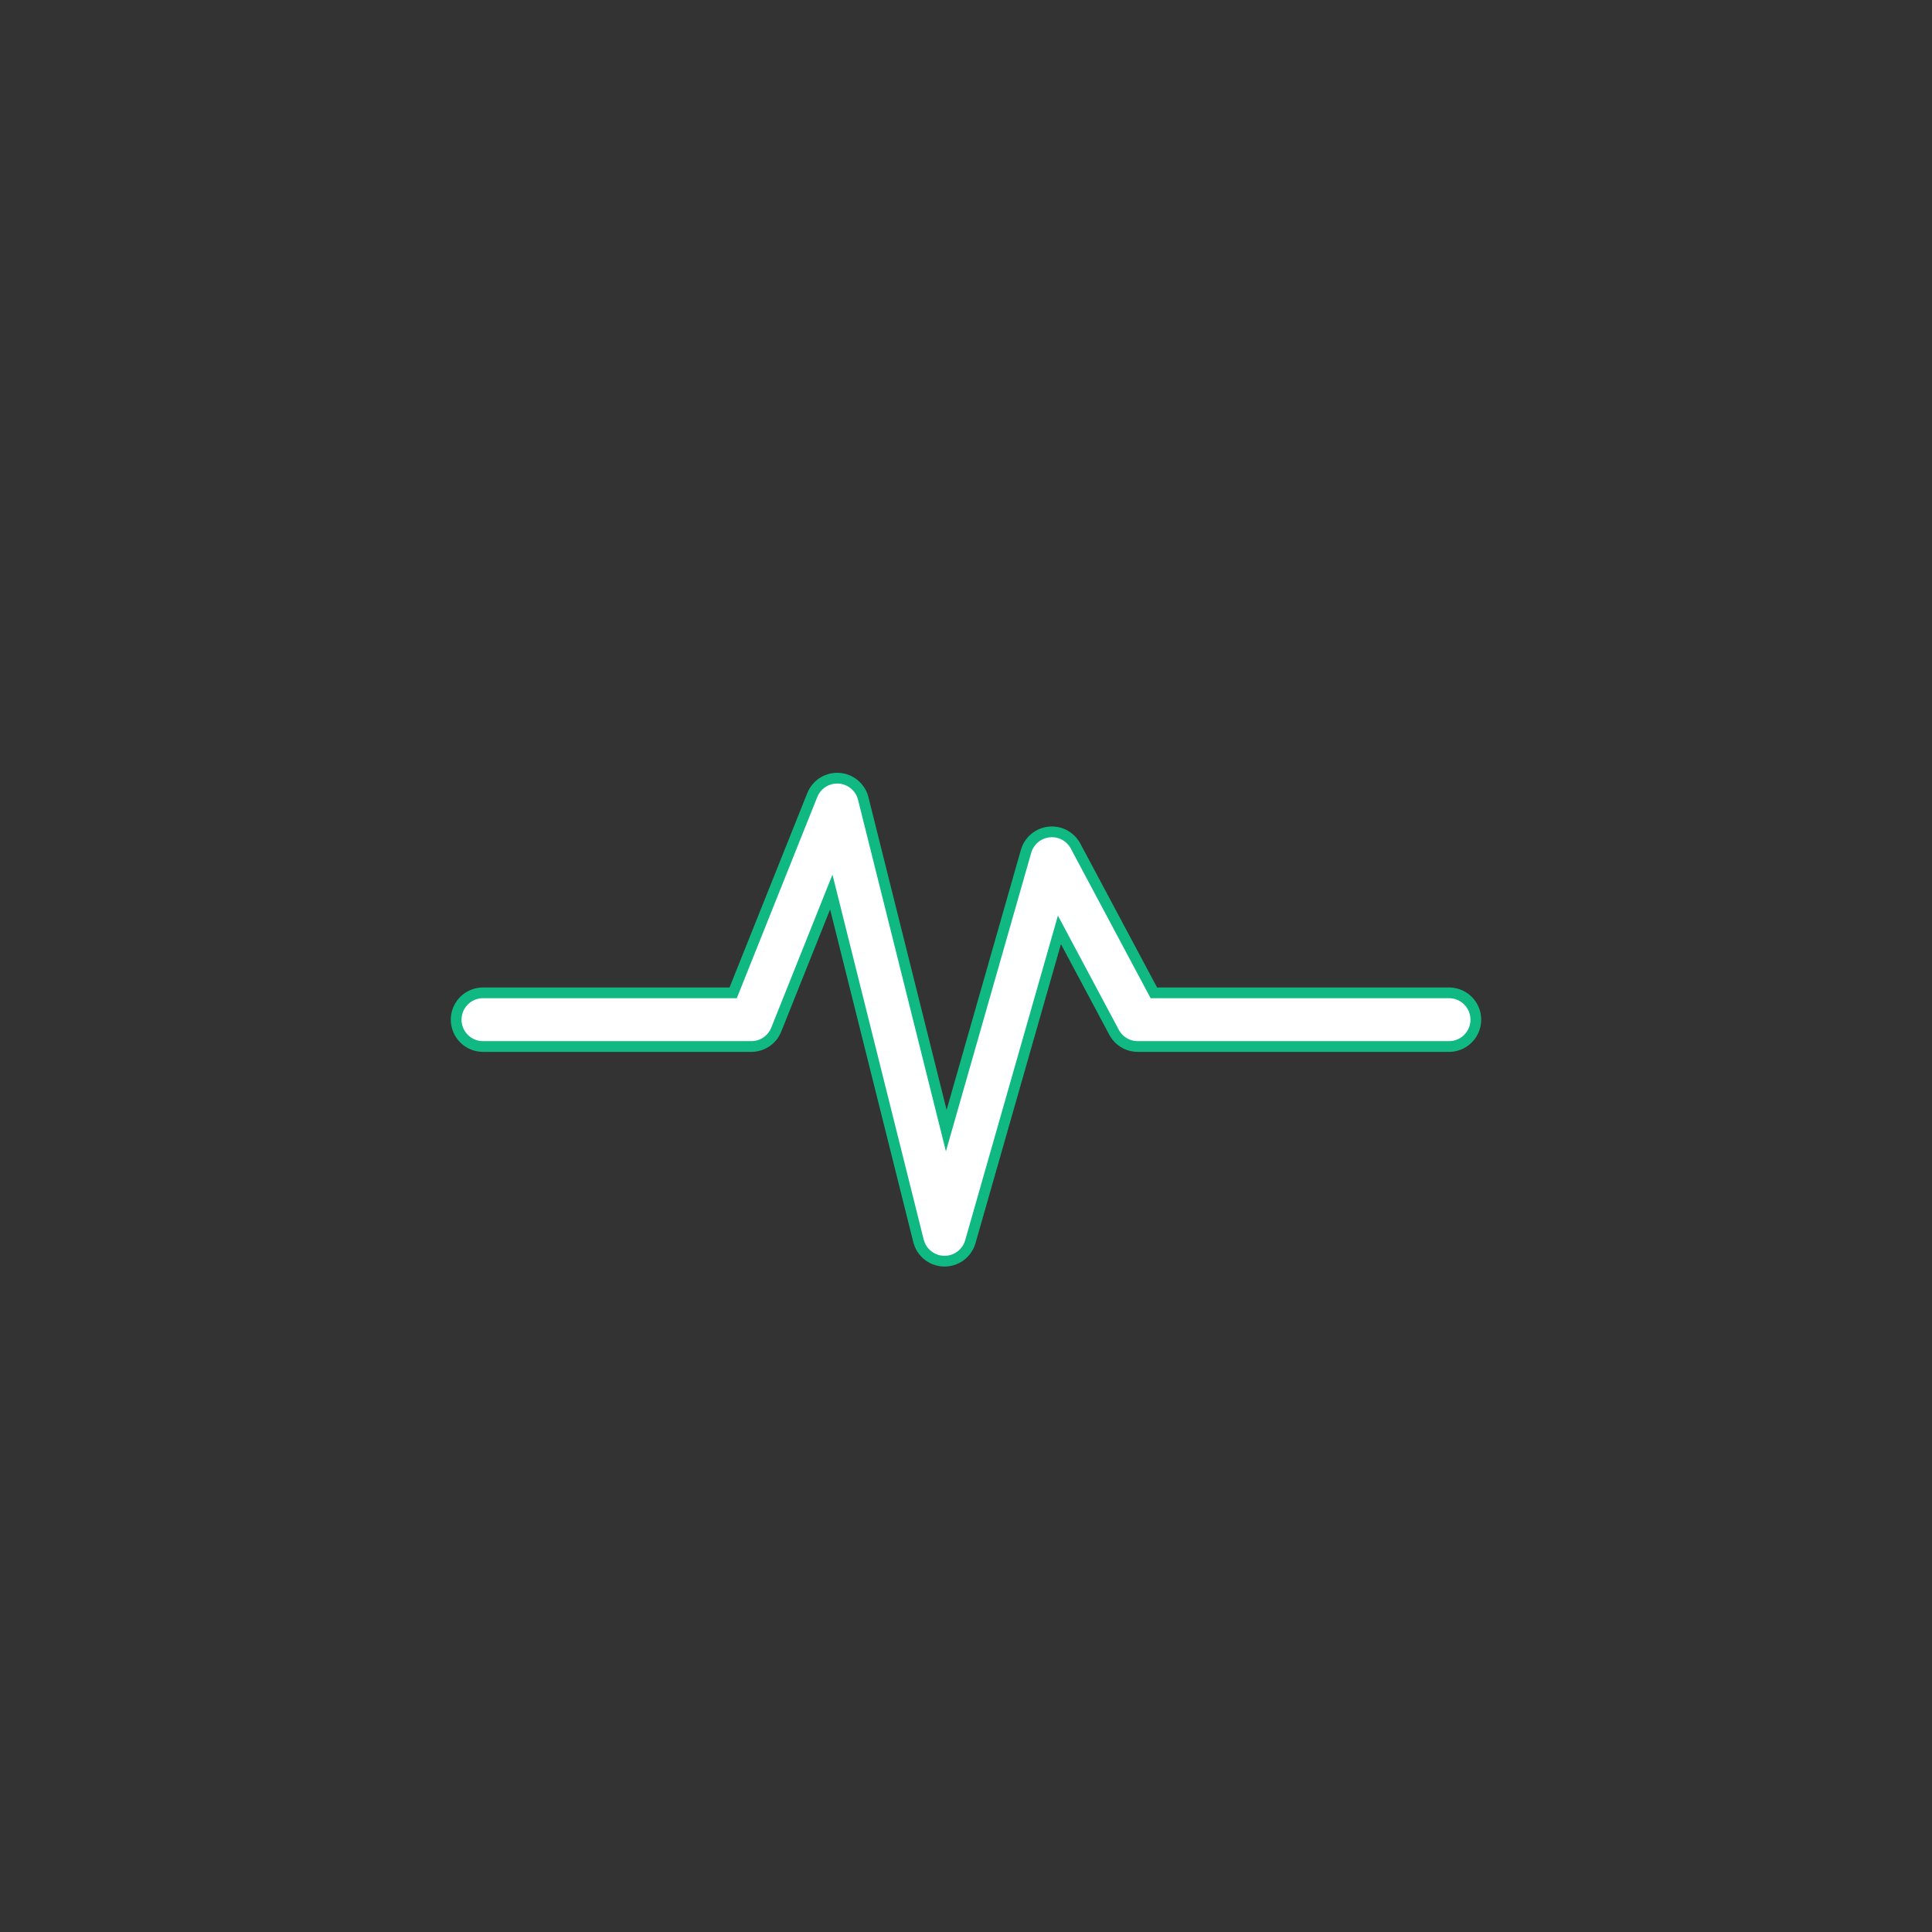
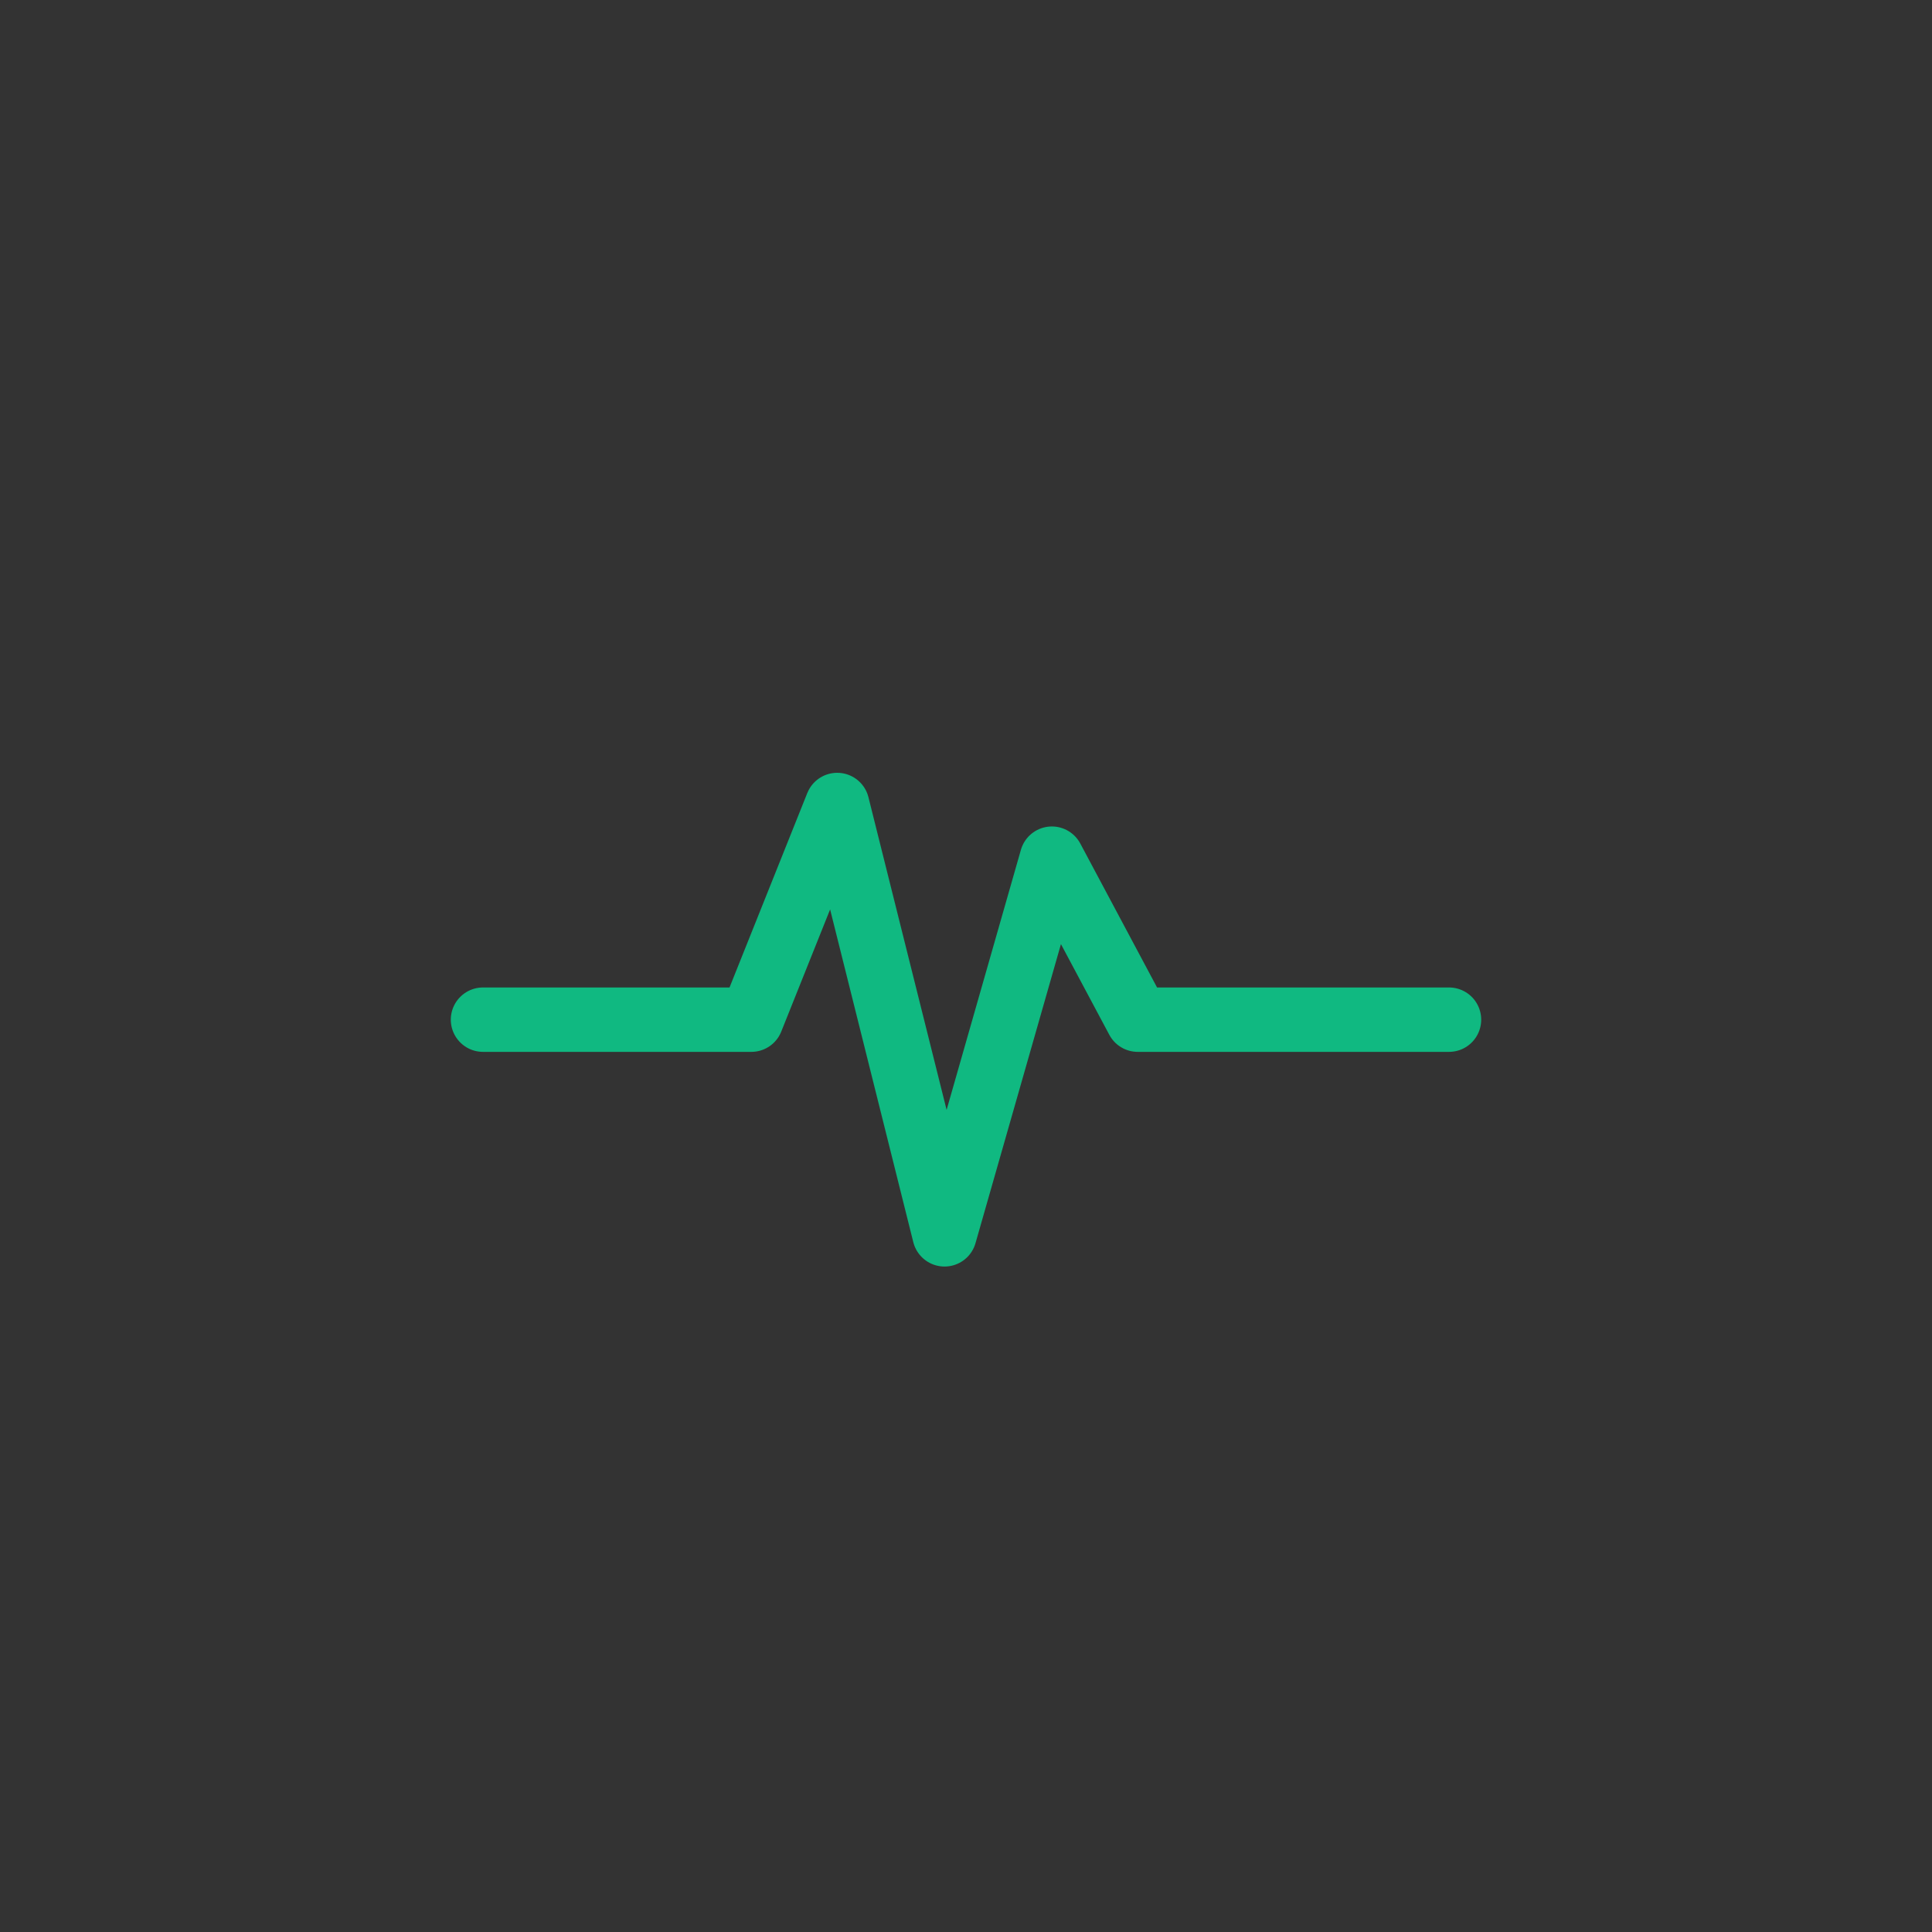
<svg xmlns="http://www.w3.org/2000/svg" width="180" height="180" viewBox="0 0 180 180" fill="none">
  <rect x="0" y="0" width="180" height="180" fill="#333333" stroke="none" />
  <style>
    @media (prefers-color-scheme: light) {
      .background { fill: #10B981; }
      .foreground { fill: white; }
    }
    @media (prefers-color-scheme: dark) {
      .background { fill: #10B981; }
      .foreground { fill: white; }
    }
  </style>
-   <rect class="background" width="180" height="180" rx="37" />
-   <path class="foreground" d="M90 145c-3.5 0-6.5-1.5-9-4.5-15-18-40-43-40-63 0-22 15-37 35-37 12 0 22 8 27 18 5-10 15-18 27-18 20 0 35 15 35 37 0 20-25 45-40 63-2.5 3-5.5 4.5-9 4.5h-26z" fill-opacity="0" />
+   <path class="foreground" d="M90 145c-3.5 0-6.5-1.5-9-4.5-15-18-40-43-40-63 0-22 15-37 35-37 12 0 22 8 27 18 5-10 15-18 27-18 20 0 35 15 35 37 0 20-25 45-40 63-2.5 3-5.5 4.5-9 4.5h-26" fill-opacity="0" />
  <path class="foreground" d="M90 140c-2.5 0-4.5-1-6.5-3.5C69 119.5 48 97 48 80c0-18.5 12.5-32 30-32 10 0 19 6.5 23 16.5 1.5 4 4 4 5 0 4-10 13-16.5 23-16.5 17.5 0 30 13.5 30 32 0 17-21 39.5-35.5 56.5-2 2.5-4 3.5-6.5 3.5h-27z" fill-opacity="0.15" />
  <path class="foreground" d="M90 135c-2 0-3.5-0.8-5-2.8C72 116 53 96 53 82c0-15.5 10.5-27 25-27 8.5 0 16 5.5 20 14 1 2.5 3 2.5 4 0 4-8.5 11.5-14 20-14 14.5 0 25 11.5 25 27 0 14-19 34-32 50.2-1.5 2-3 2.8-5 2.8h-20z" />
  <path class="background" d="M45 95h25l8-20 10 40 10-35 8 15h29" stroke-width="6" stroke-linecap="round" stroke-linejoin="round" fill="none" stroke="currentColor" style="stroke: #10B981" />
-   <path d="M45 95h25l8-20 10 40 10-35 8 15h29" stroke="white" stroke-width="4" stroke-linecap="round" stroke-linejoin="round" fill="none" />
</svg>